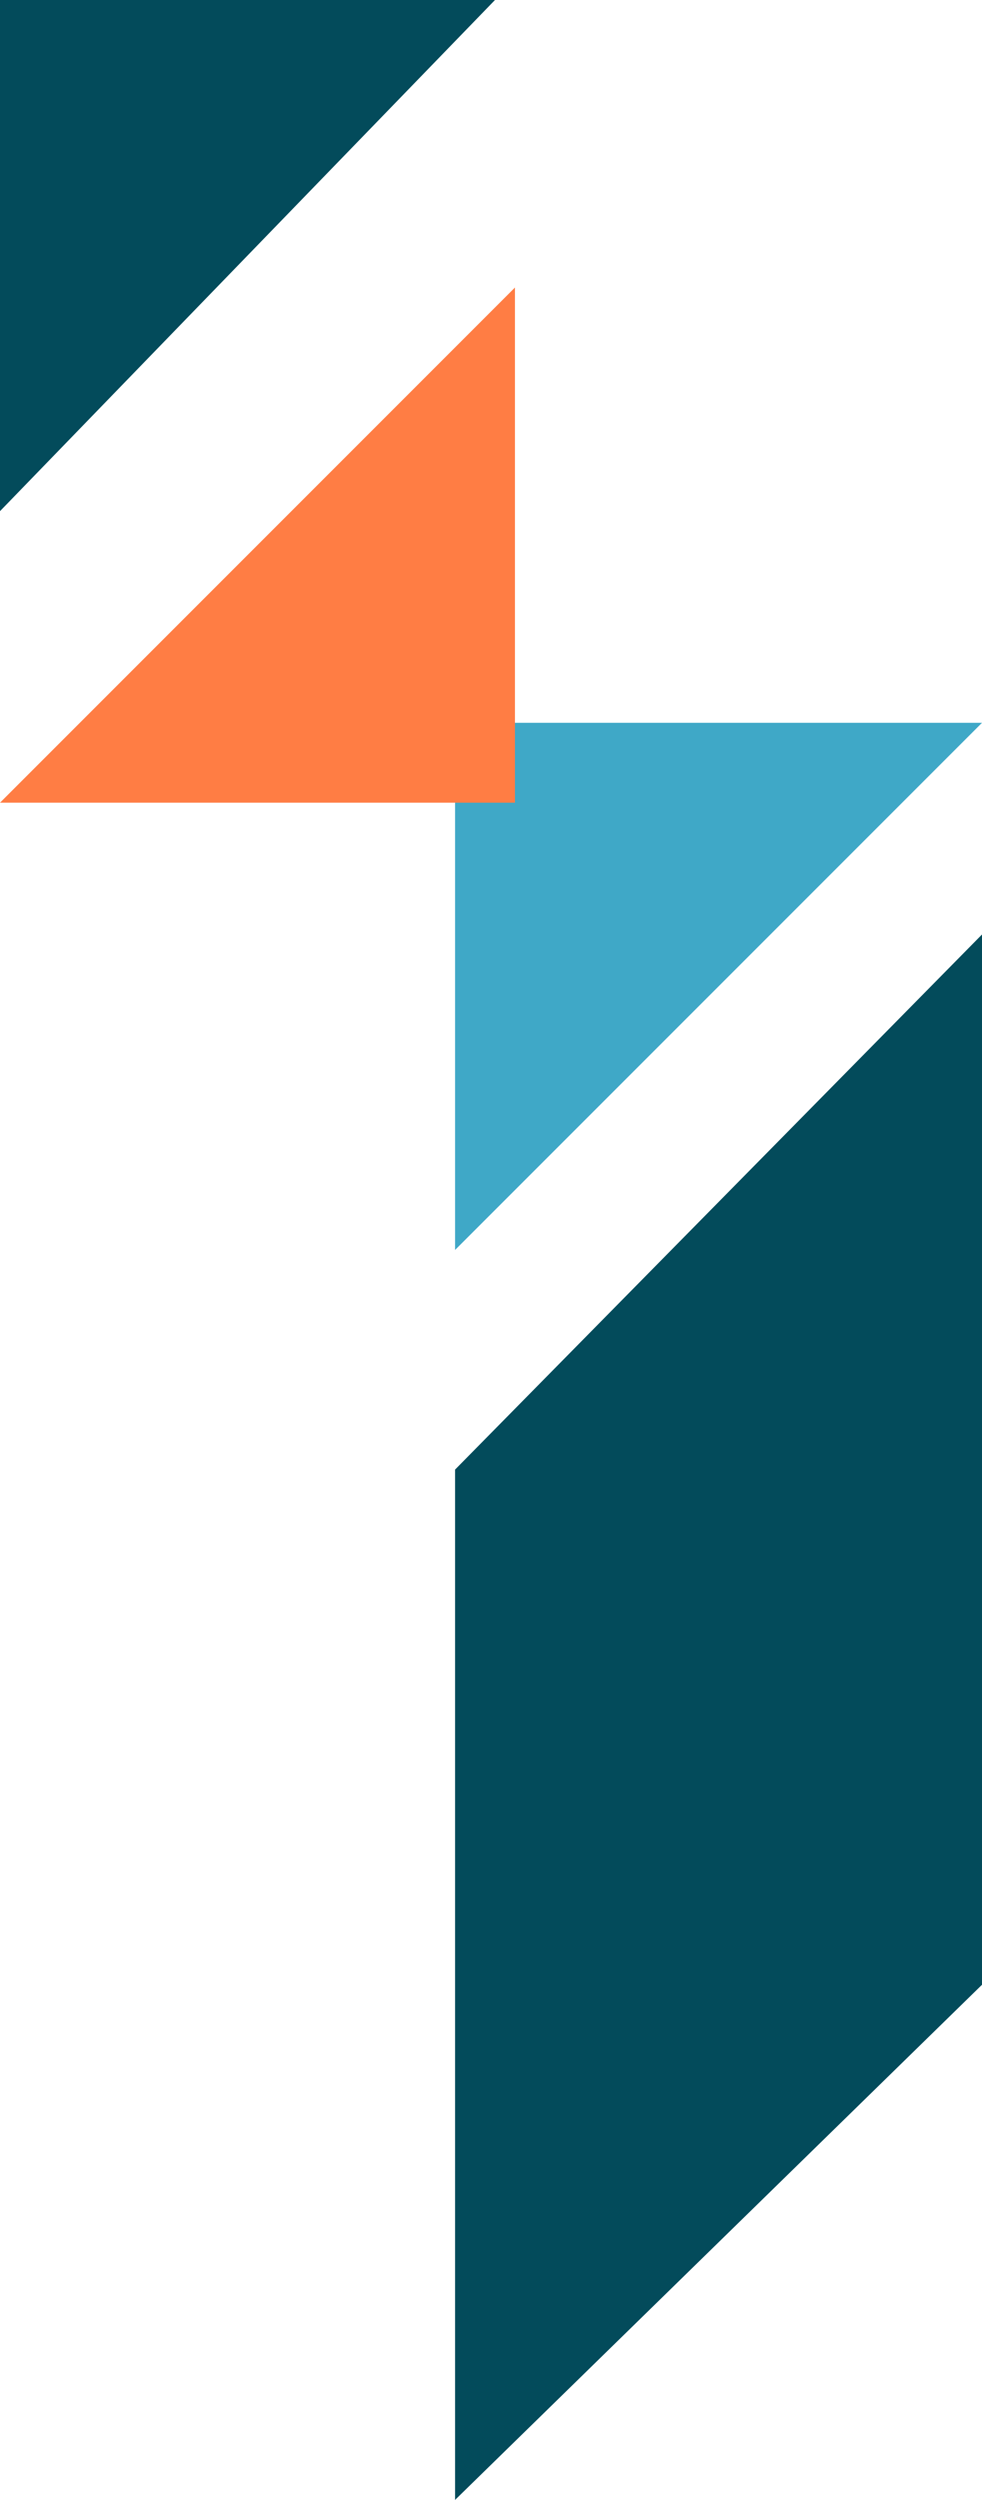
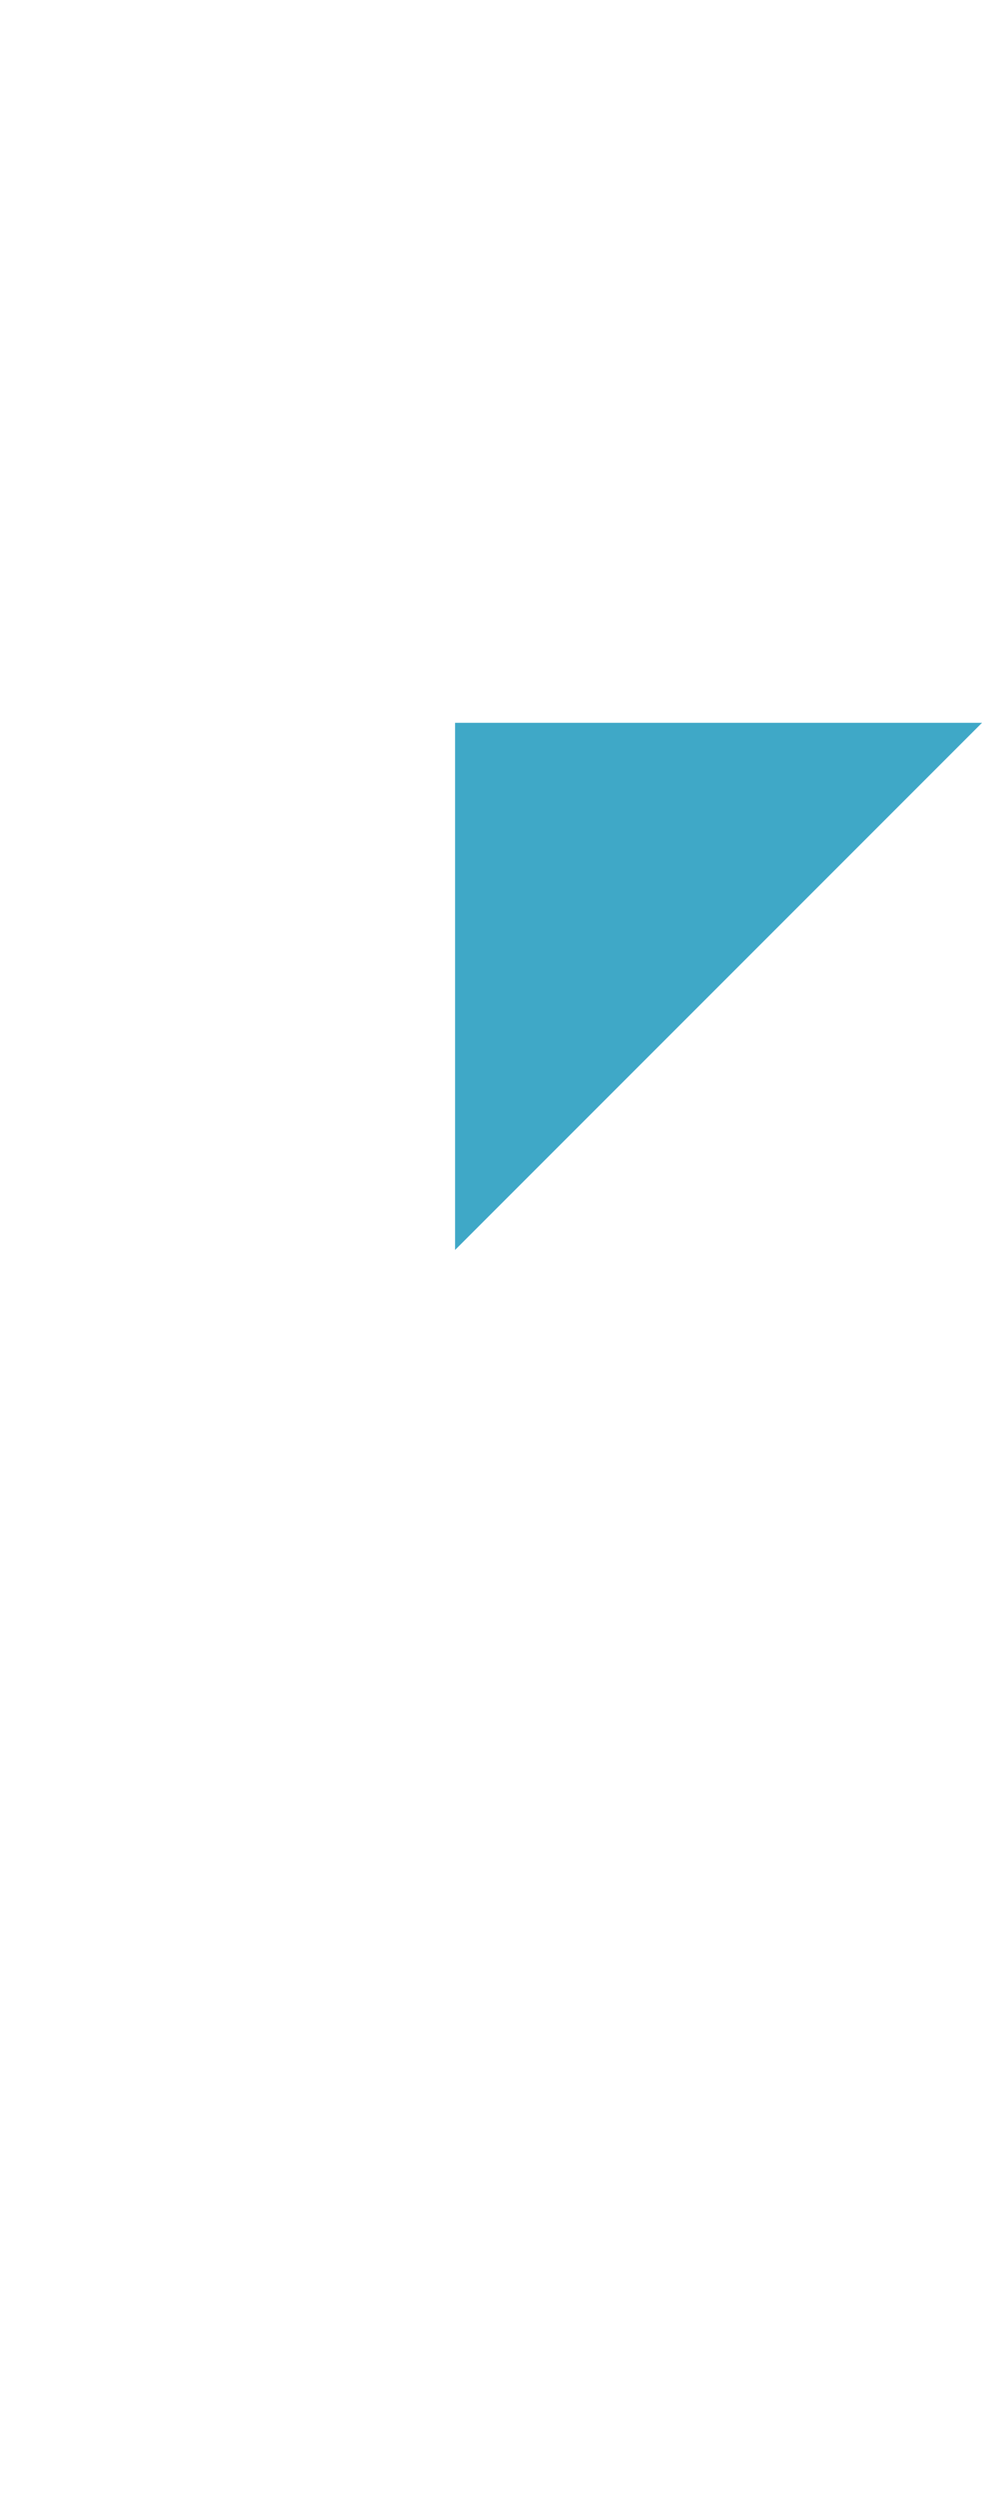
<svg xmlns="http://www.w3.org/2000/svg" width="123" height="313" viewBox="0 0 123 313" fill="none">
-   <path d="M57 313L123 248.5L123 117L57 184L57 313Z" fill="#034B5B" />
-   <path d="M0 64L31 32L62 5.56149e-05L-5.59506e-06 6.10352e-05L0 64Z" fill="#034B5B" />
  <path d="M123 90.5L57 156.5L57 90.5L123 90.5Z" fill="#3FA8C7" />
-   <path d="M64.5 36L0 100.5L64.5 100.5L64.5 36Z" fill="#FF7D44" />
</svg>